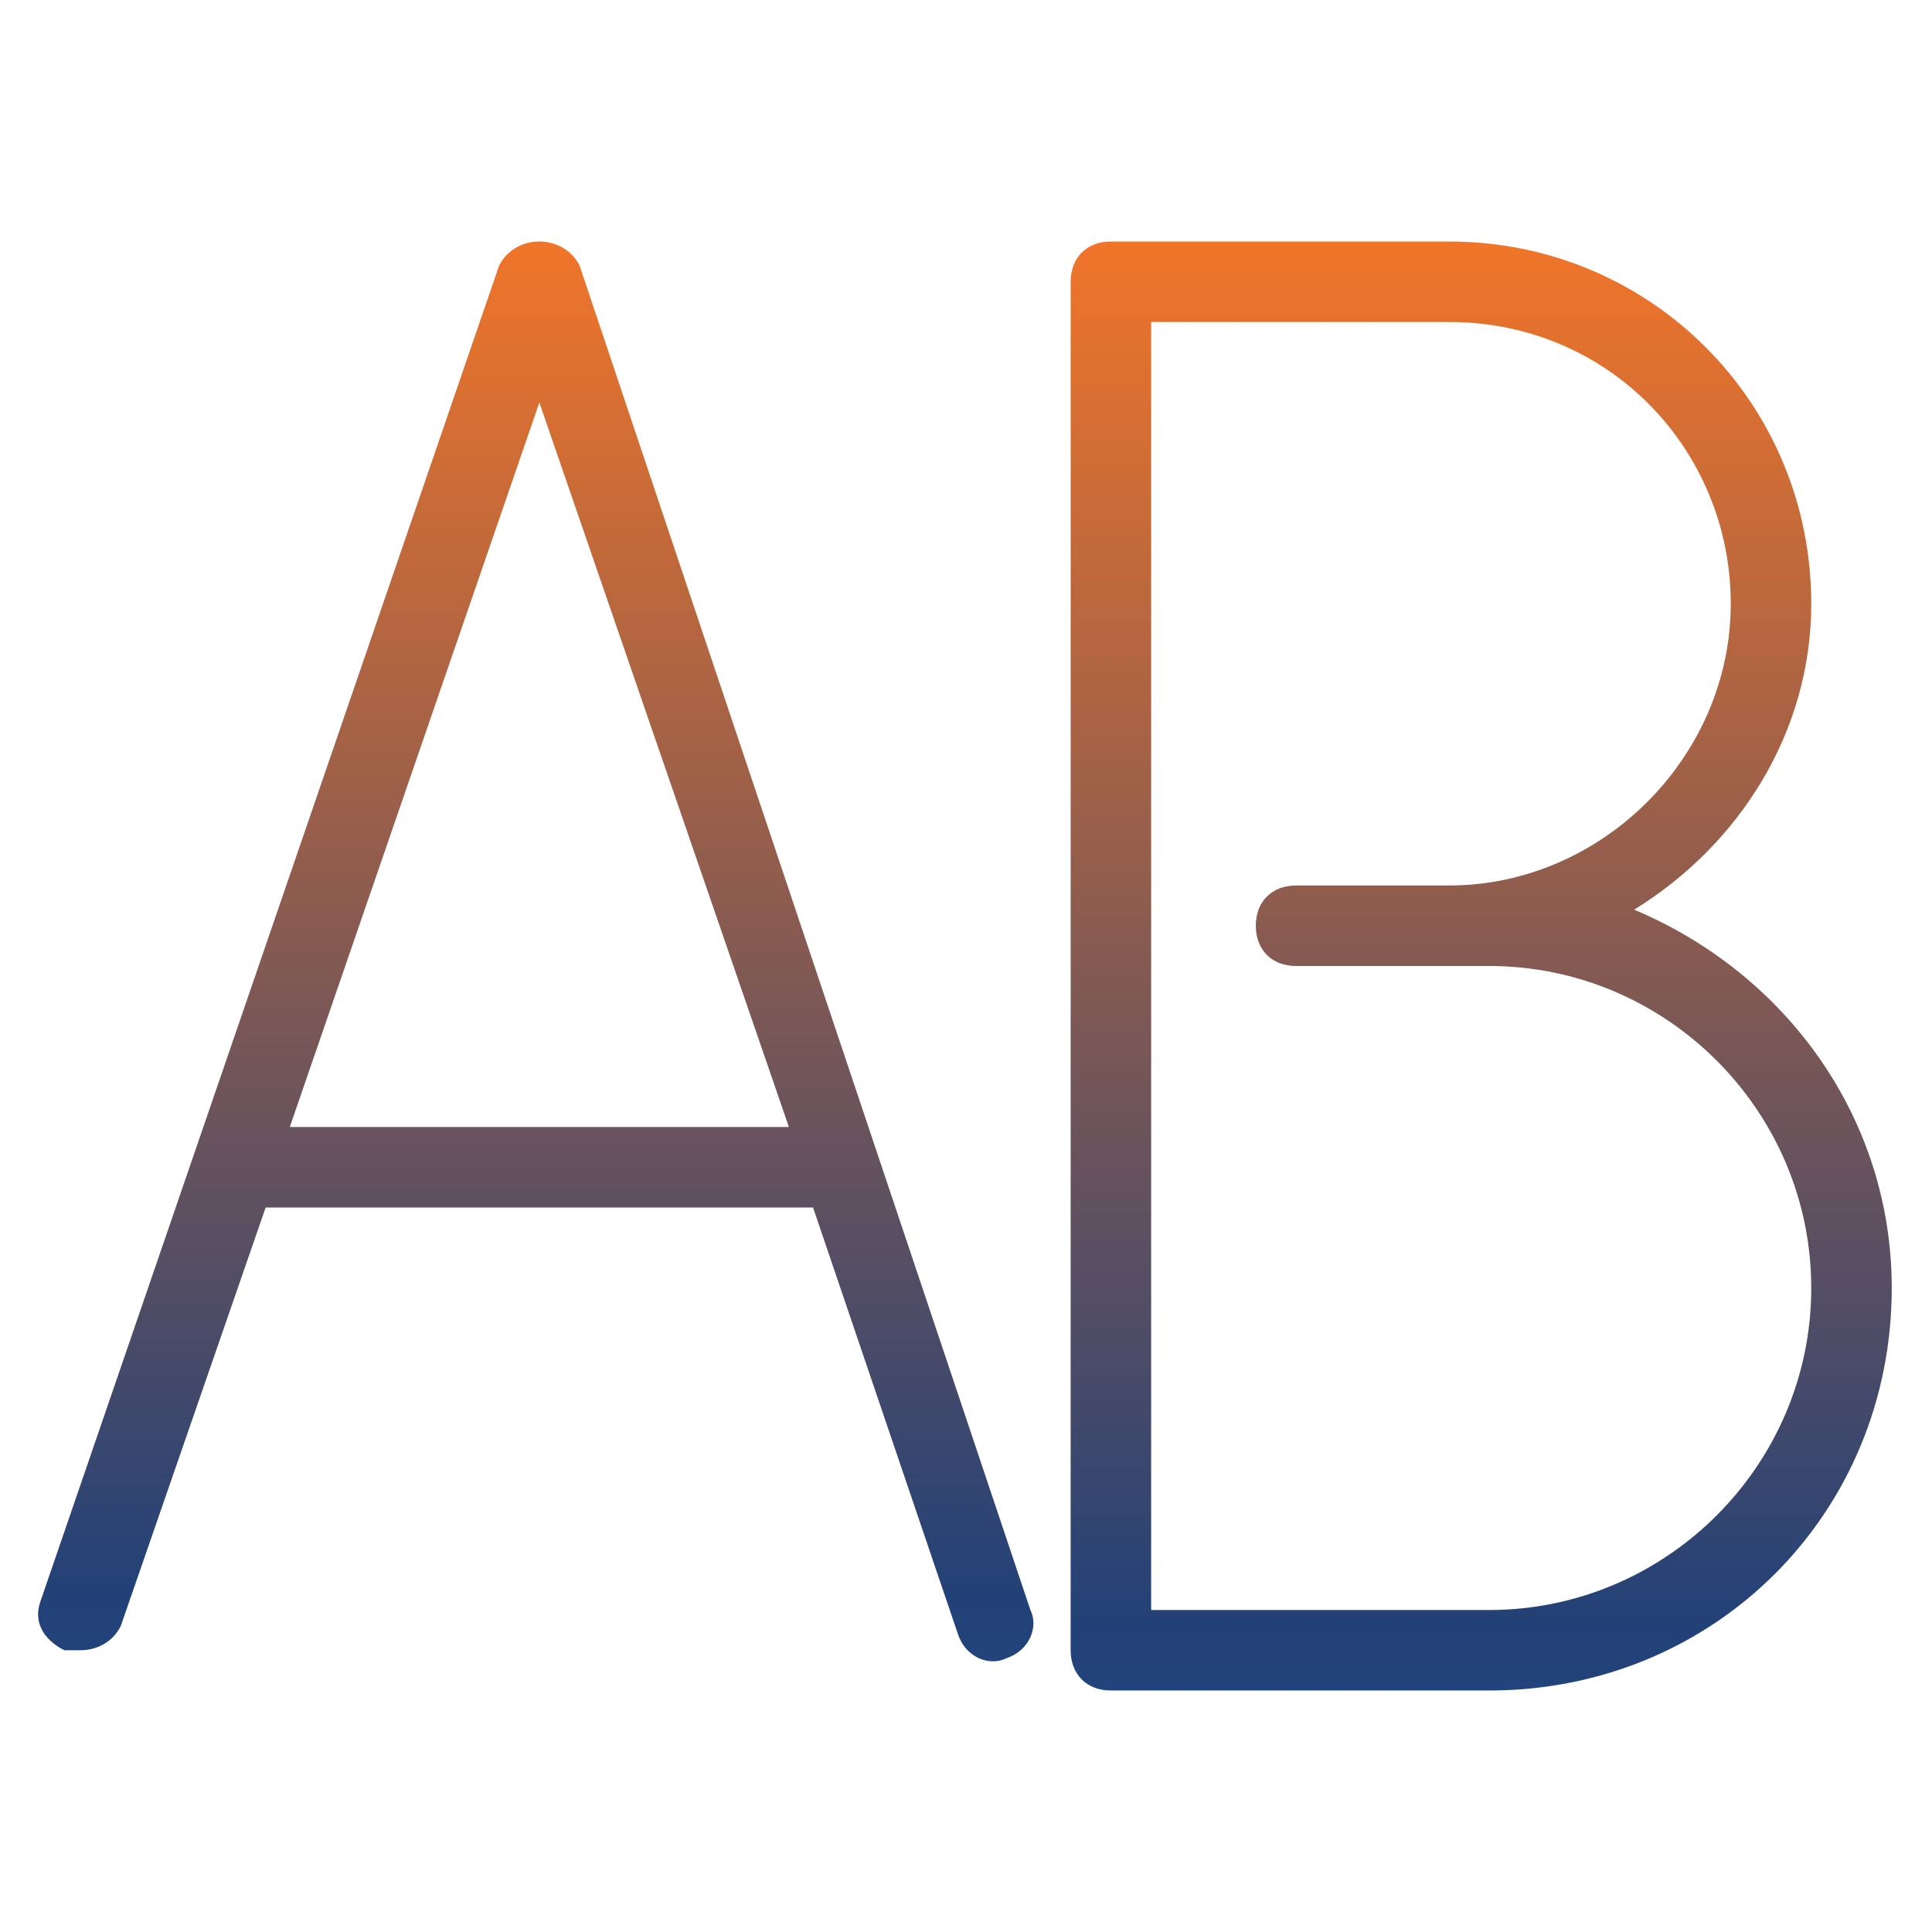
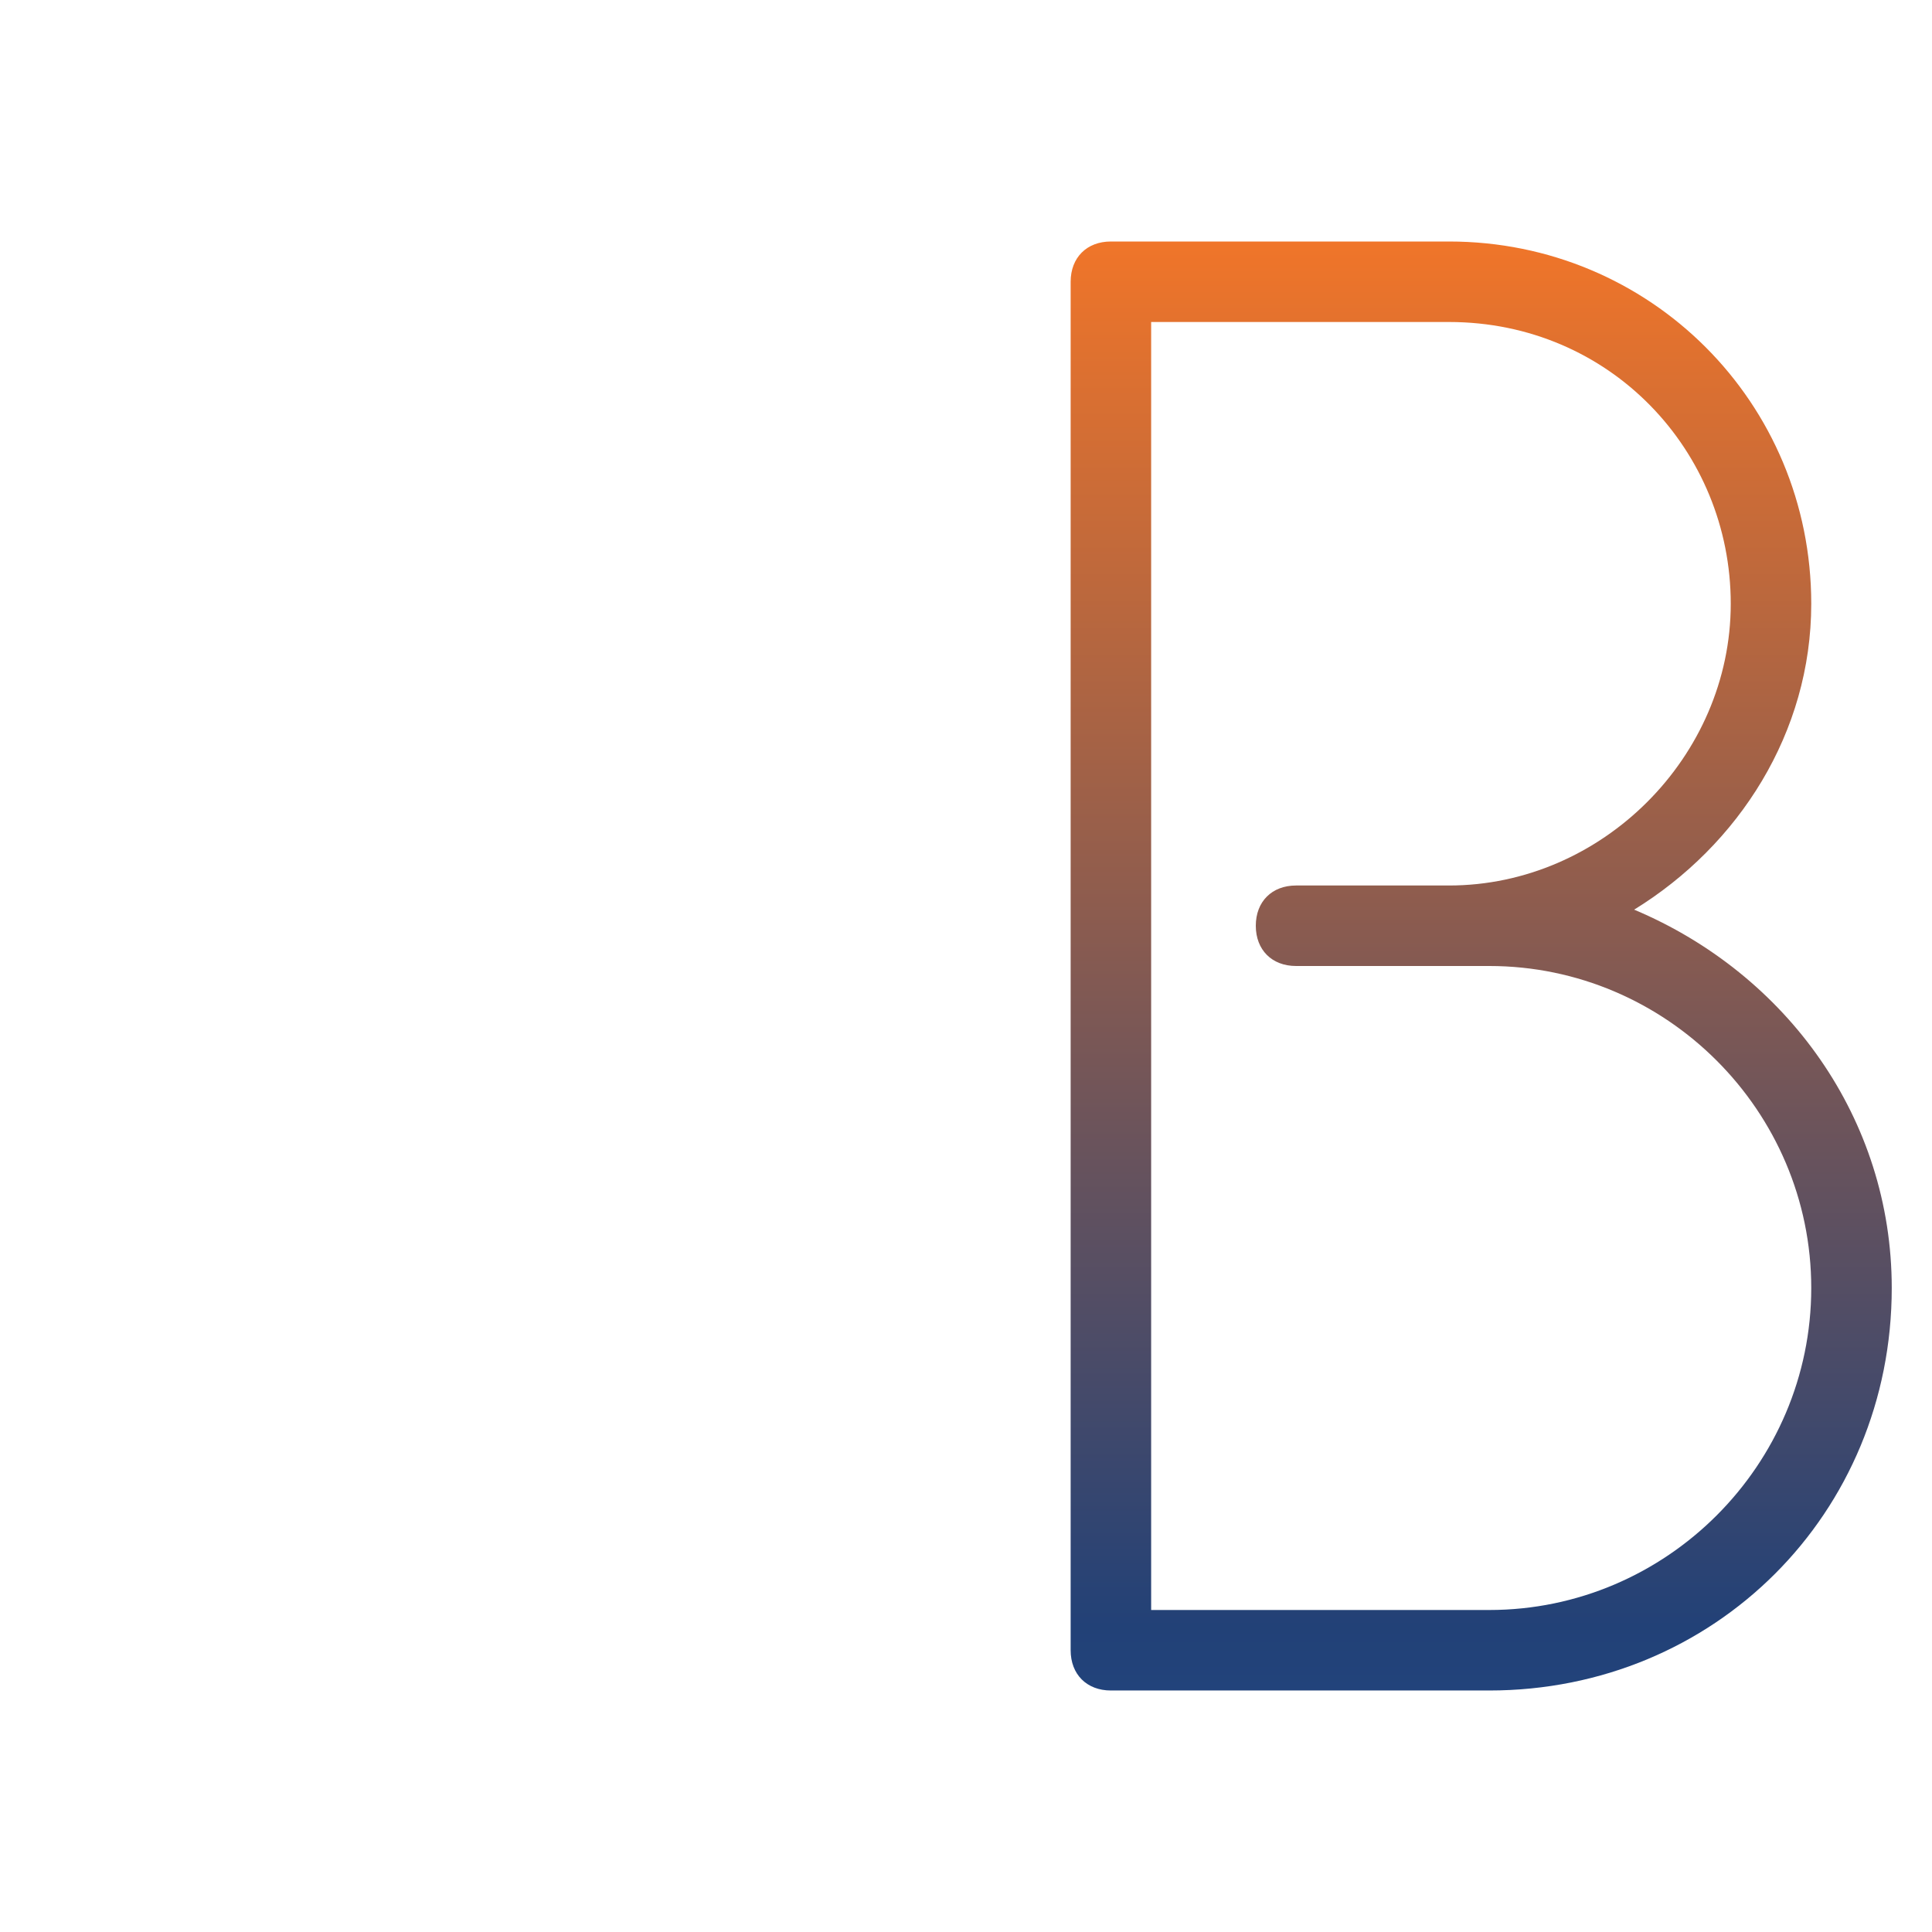
<svg xmlns="http://www.w3.org/2000/svg" version="1.1" id="Layer_1" x="0px" y="0px" width="24px" height="24px" viewBox="2 -2 24 24" style="enable-background:new 2 -2 24 24;" xml:space="preserve">
  <style type="text/css">
	.st0{fill:url(#SVGID_1_);}
	.st1{fill:url(#SVGID_2_);}
</style>
  <g>
    <linearGradient id="SVGID_1_" gradientUnits="userSpaceOnUse" x1="8.677" y1="18.605" x2="8.677" y2="1">
      <stop offset="0" style="stop-color:#22437B" />
      <stop offset="4.431573e-02" style="stop-color:#224177" />
      <stop offset="1" style="stop-color:#F07529" />
    </linearGradient>
-     <path class="st0" d="M9.2,1.3C9.1,1.1,8.9,1,8.7,1C8.5,1,8.3,1.1,8.2,1.3L2.5,17.9c-0.1,0.3,0.1,0.5,0.3,0.6c0.1,0,0.1,0,0.2,0   c0.2,0,0.4-0.1,0.5-0.3L5.3,13v0h6.8l1.8,5.3c0.1,0.3,0.4,0.4,0.6,0.3c0.3-0.1,0.4-0.4,0.3-0.6L9.2,1.3z M5.6,12l3.1-9l3.1,9H5.6z" />
    <linearGradient id="SVGID_2_" gradientUnits="userSpaceOnUse" x1="20.395" y1="19" x2="20.395" y2="1">
      <stop offset="0" style="stop-color:#22437B" />
      <stop offset="4.431573e-02" style="stop-color:#224177" />
      <stop offset="1" style="stop-color:#F07529" />
    </linearGradient>
    <path class="st1" d="M22.3,9.3c1.3-0.8,2.2-2.2,2.2-3.8c0-2.5-2-4.5-4.5-4.5h-4.2c-0.3,0-0.5,0.2-0.5,0.5v17c0,0.3,0.2,0.5,0.5,0.5   h4.7c2.8,0,5-2.2,5-5C25.5,11.9,24.2,10.1,22.3,9.3z M20.5,18h-4.2V2h3.7c2,0,3.5,1.6,3.5,3.5S21.9,9,20,9h-1.9   c-0.3,0-0.5,0.2-0.5,0.5s0.2,0.5,0.5,0.5h2.4c2.2,0,4,1.8,4,4S22.7,18,20.5,18z" />
  </g>
</svg>